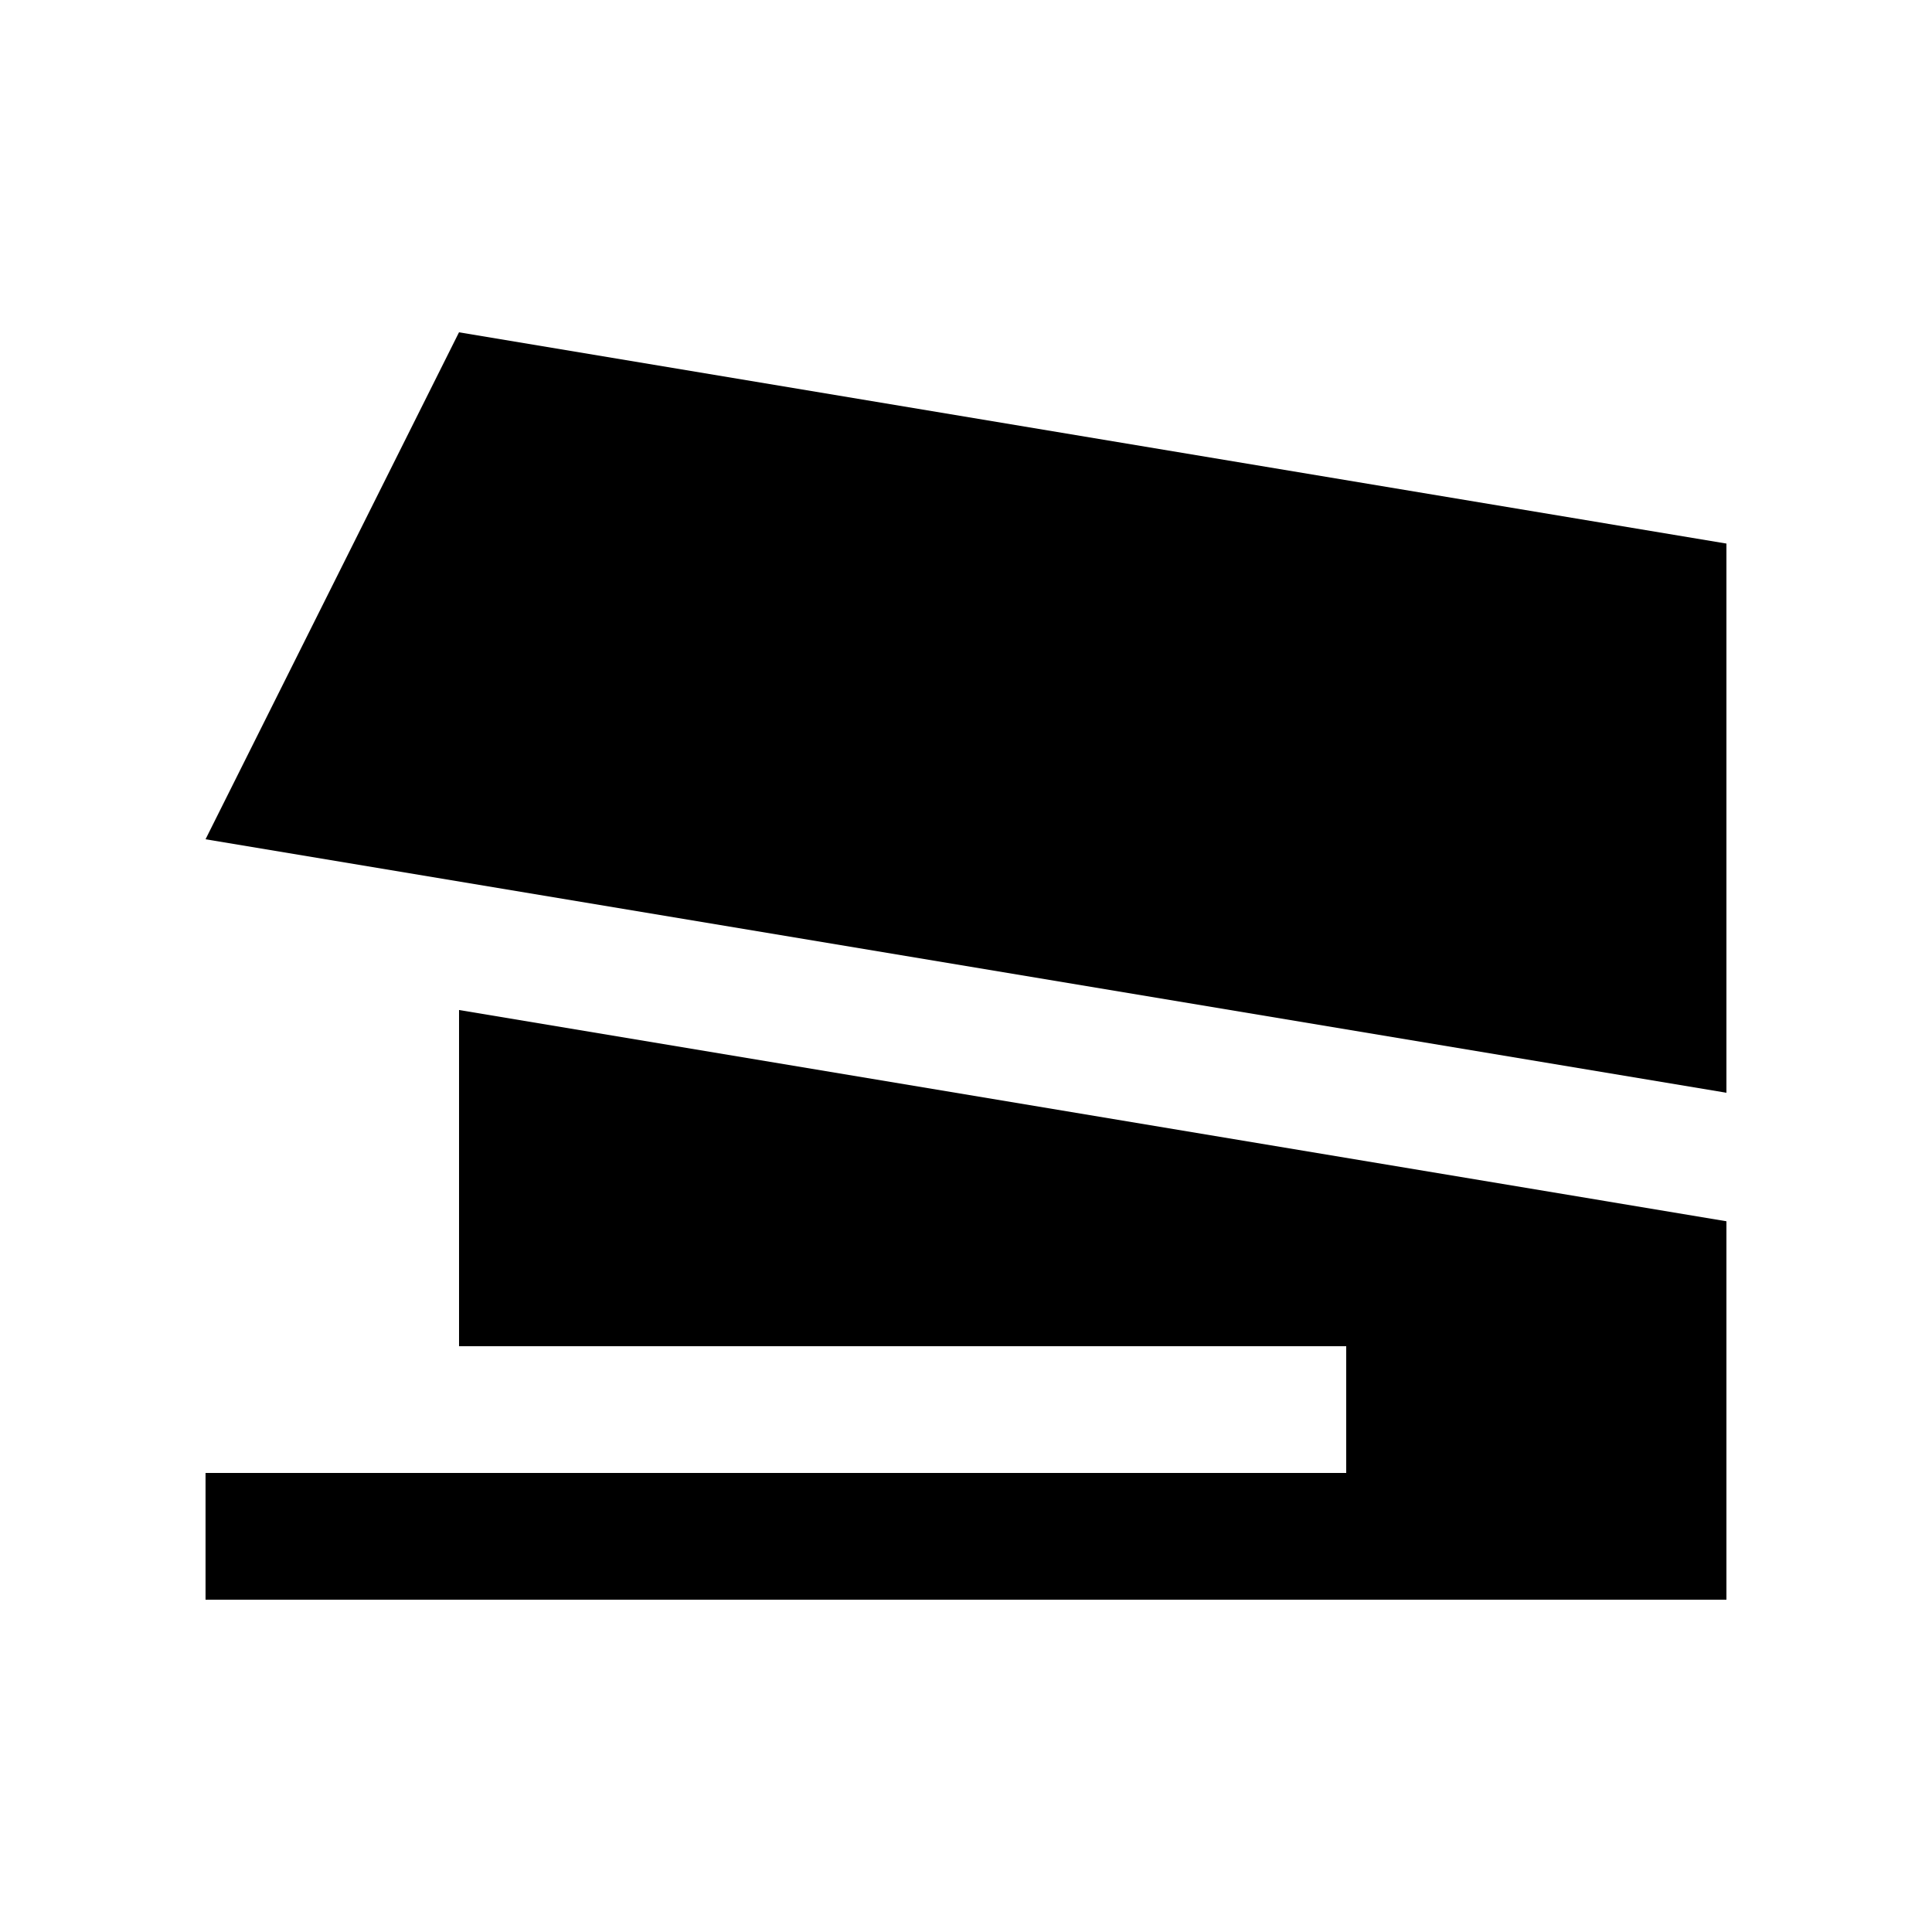
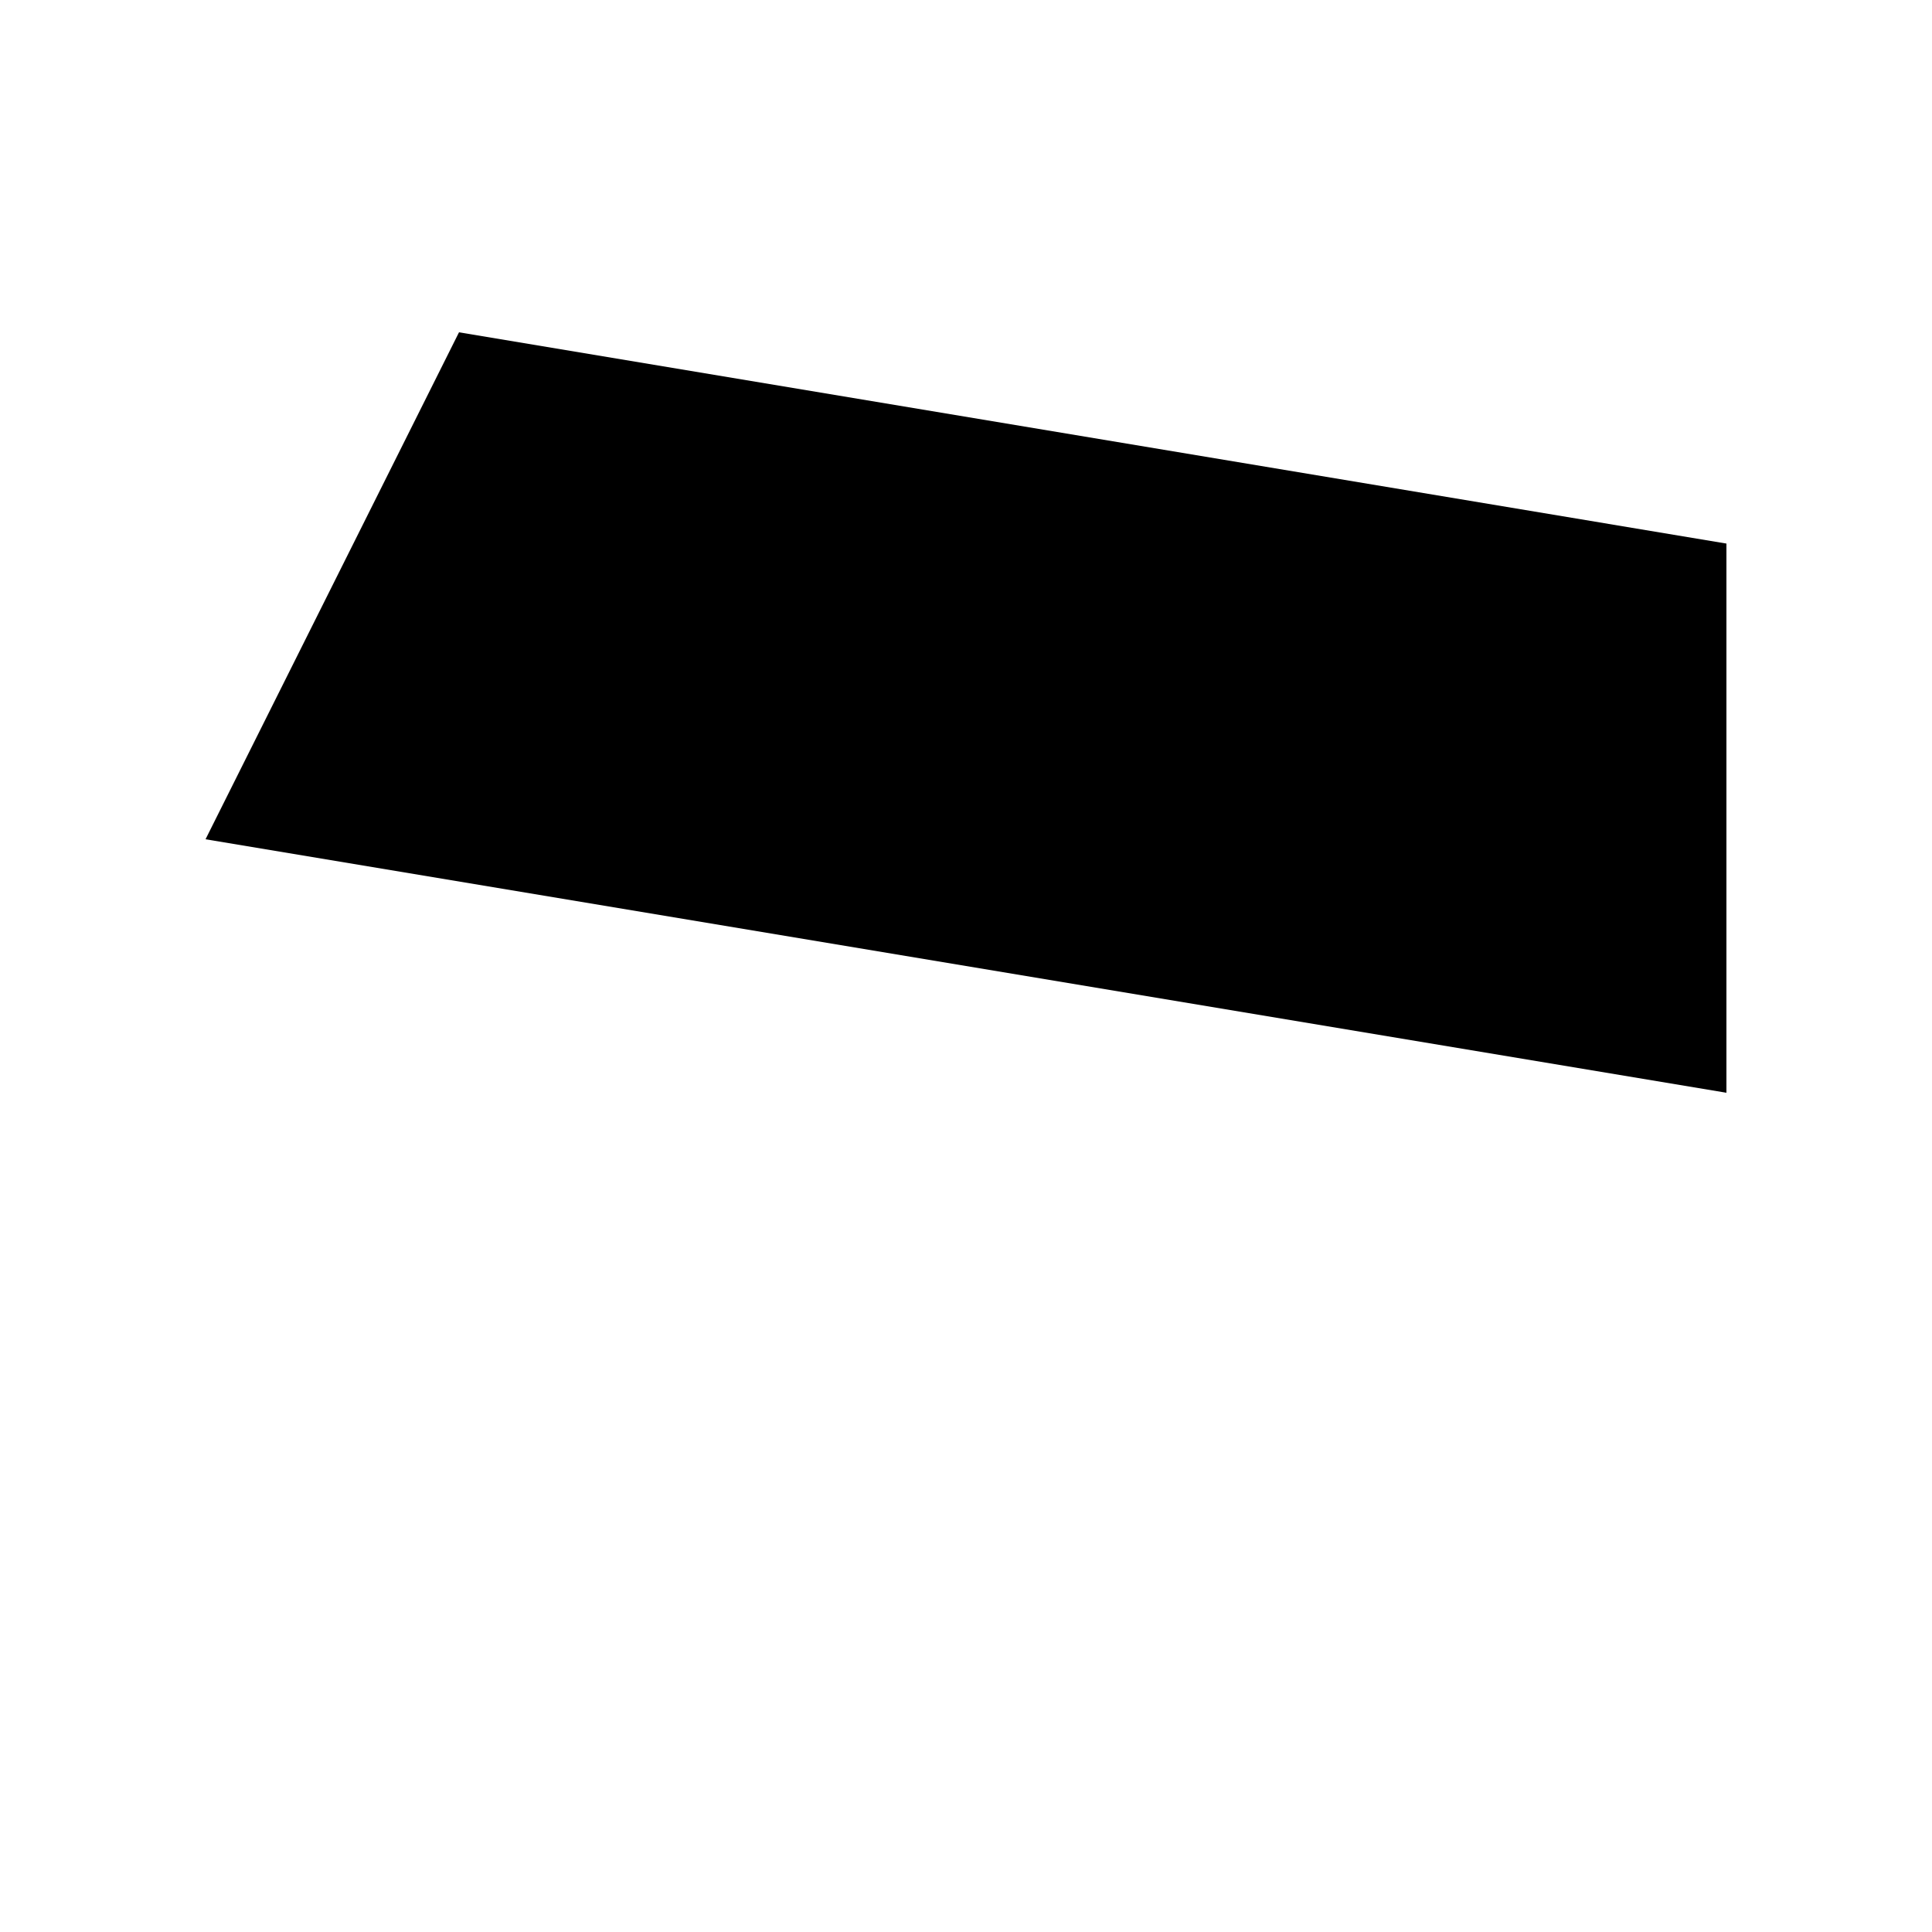
<svg xmlns="http://www.w3.org/2000/svg" fill="#000000" width="800px" height="800px" version="1.1" viewBox="144 144 512 512">
  <g>
    <path d="m601.52 288.05v145.54l-403.05-67.176 67.172-134.35z" />
-     <path d="m265.65 411.66v89.105h235.11v33.586h-302.29v33.586h403.05v-100.29z" />
  </g>
</svg>